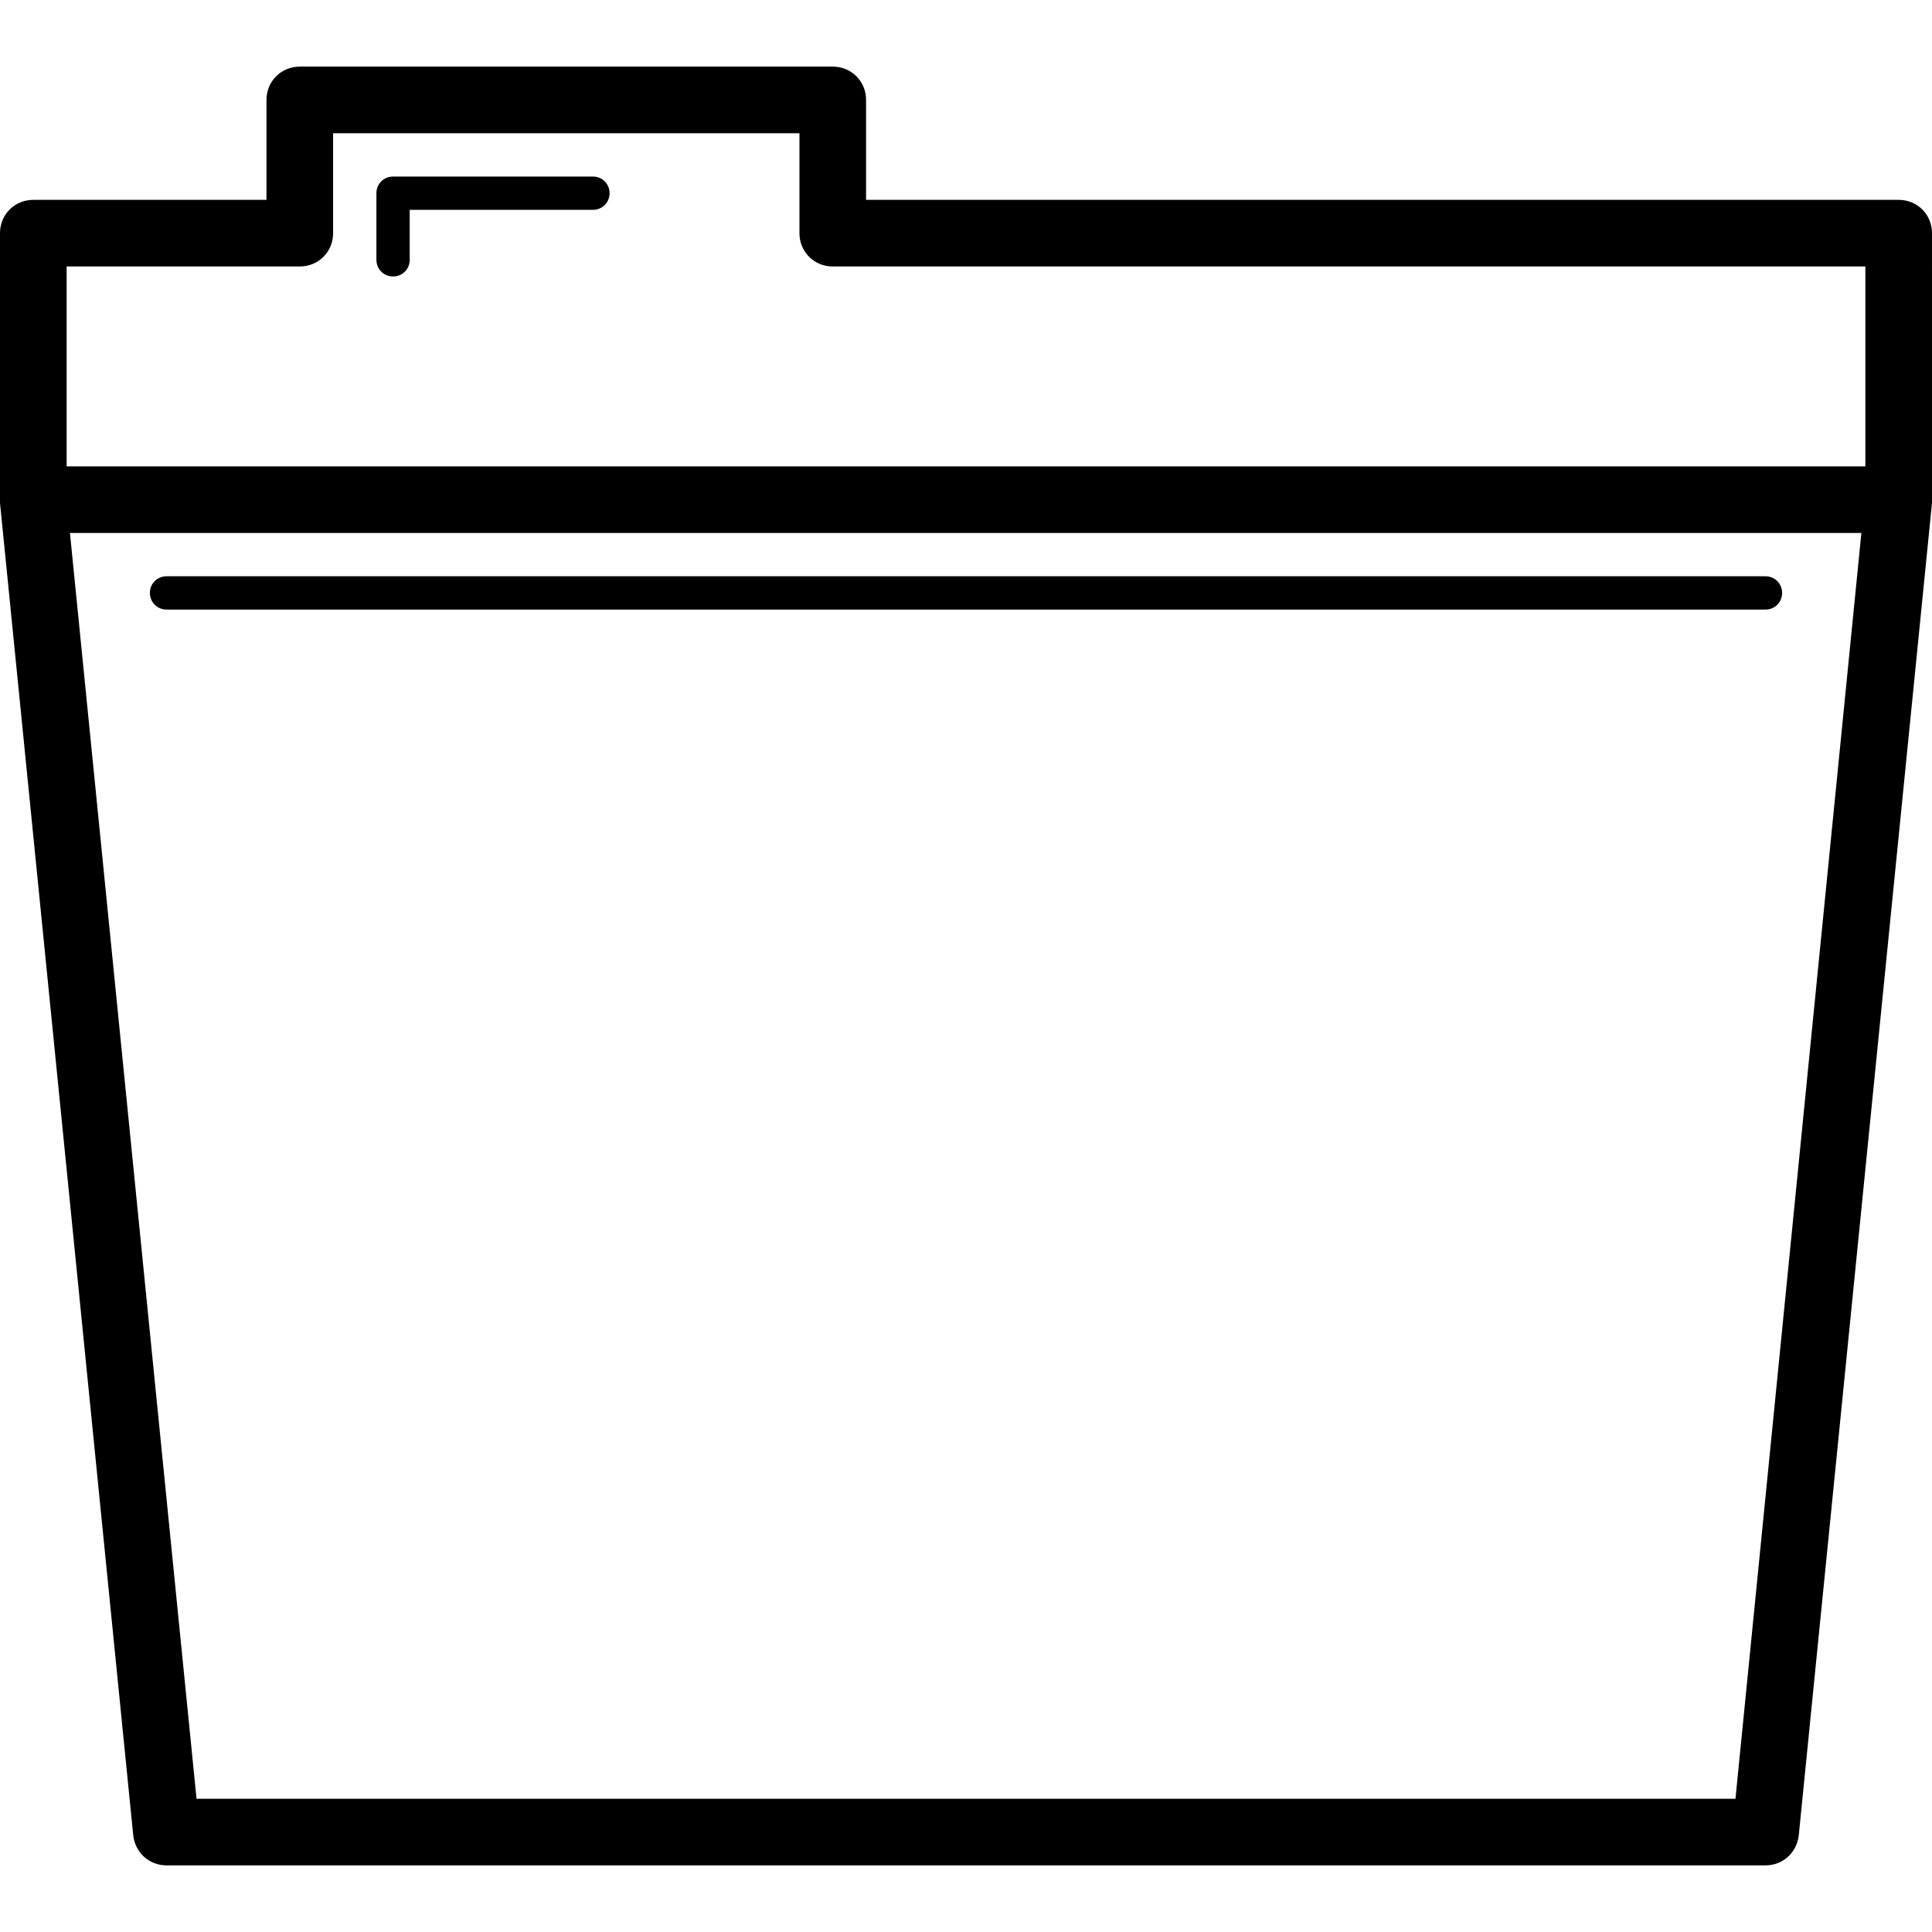
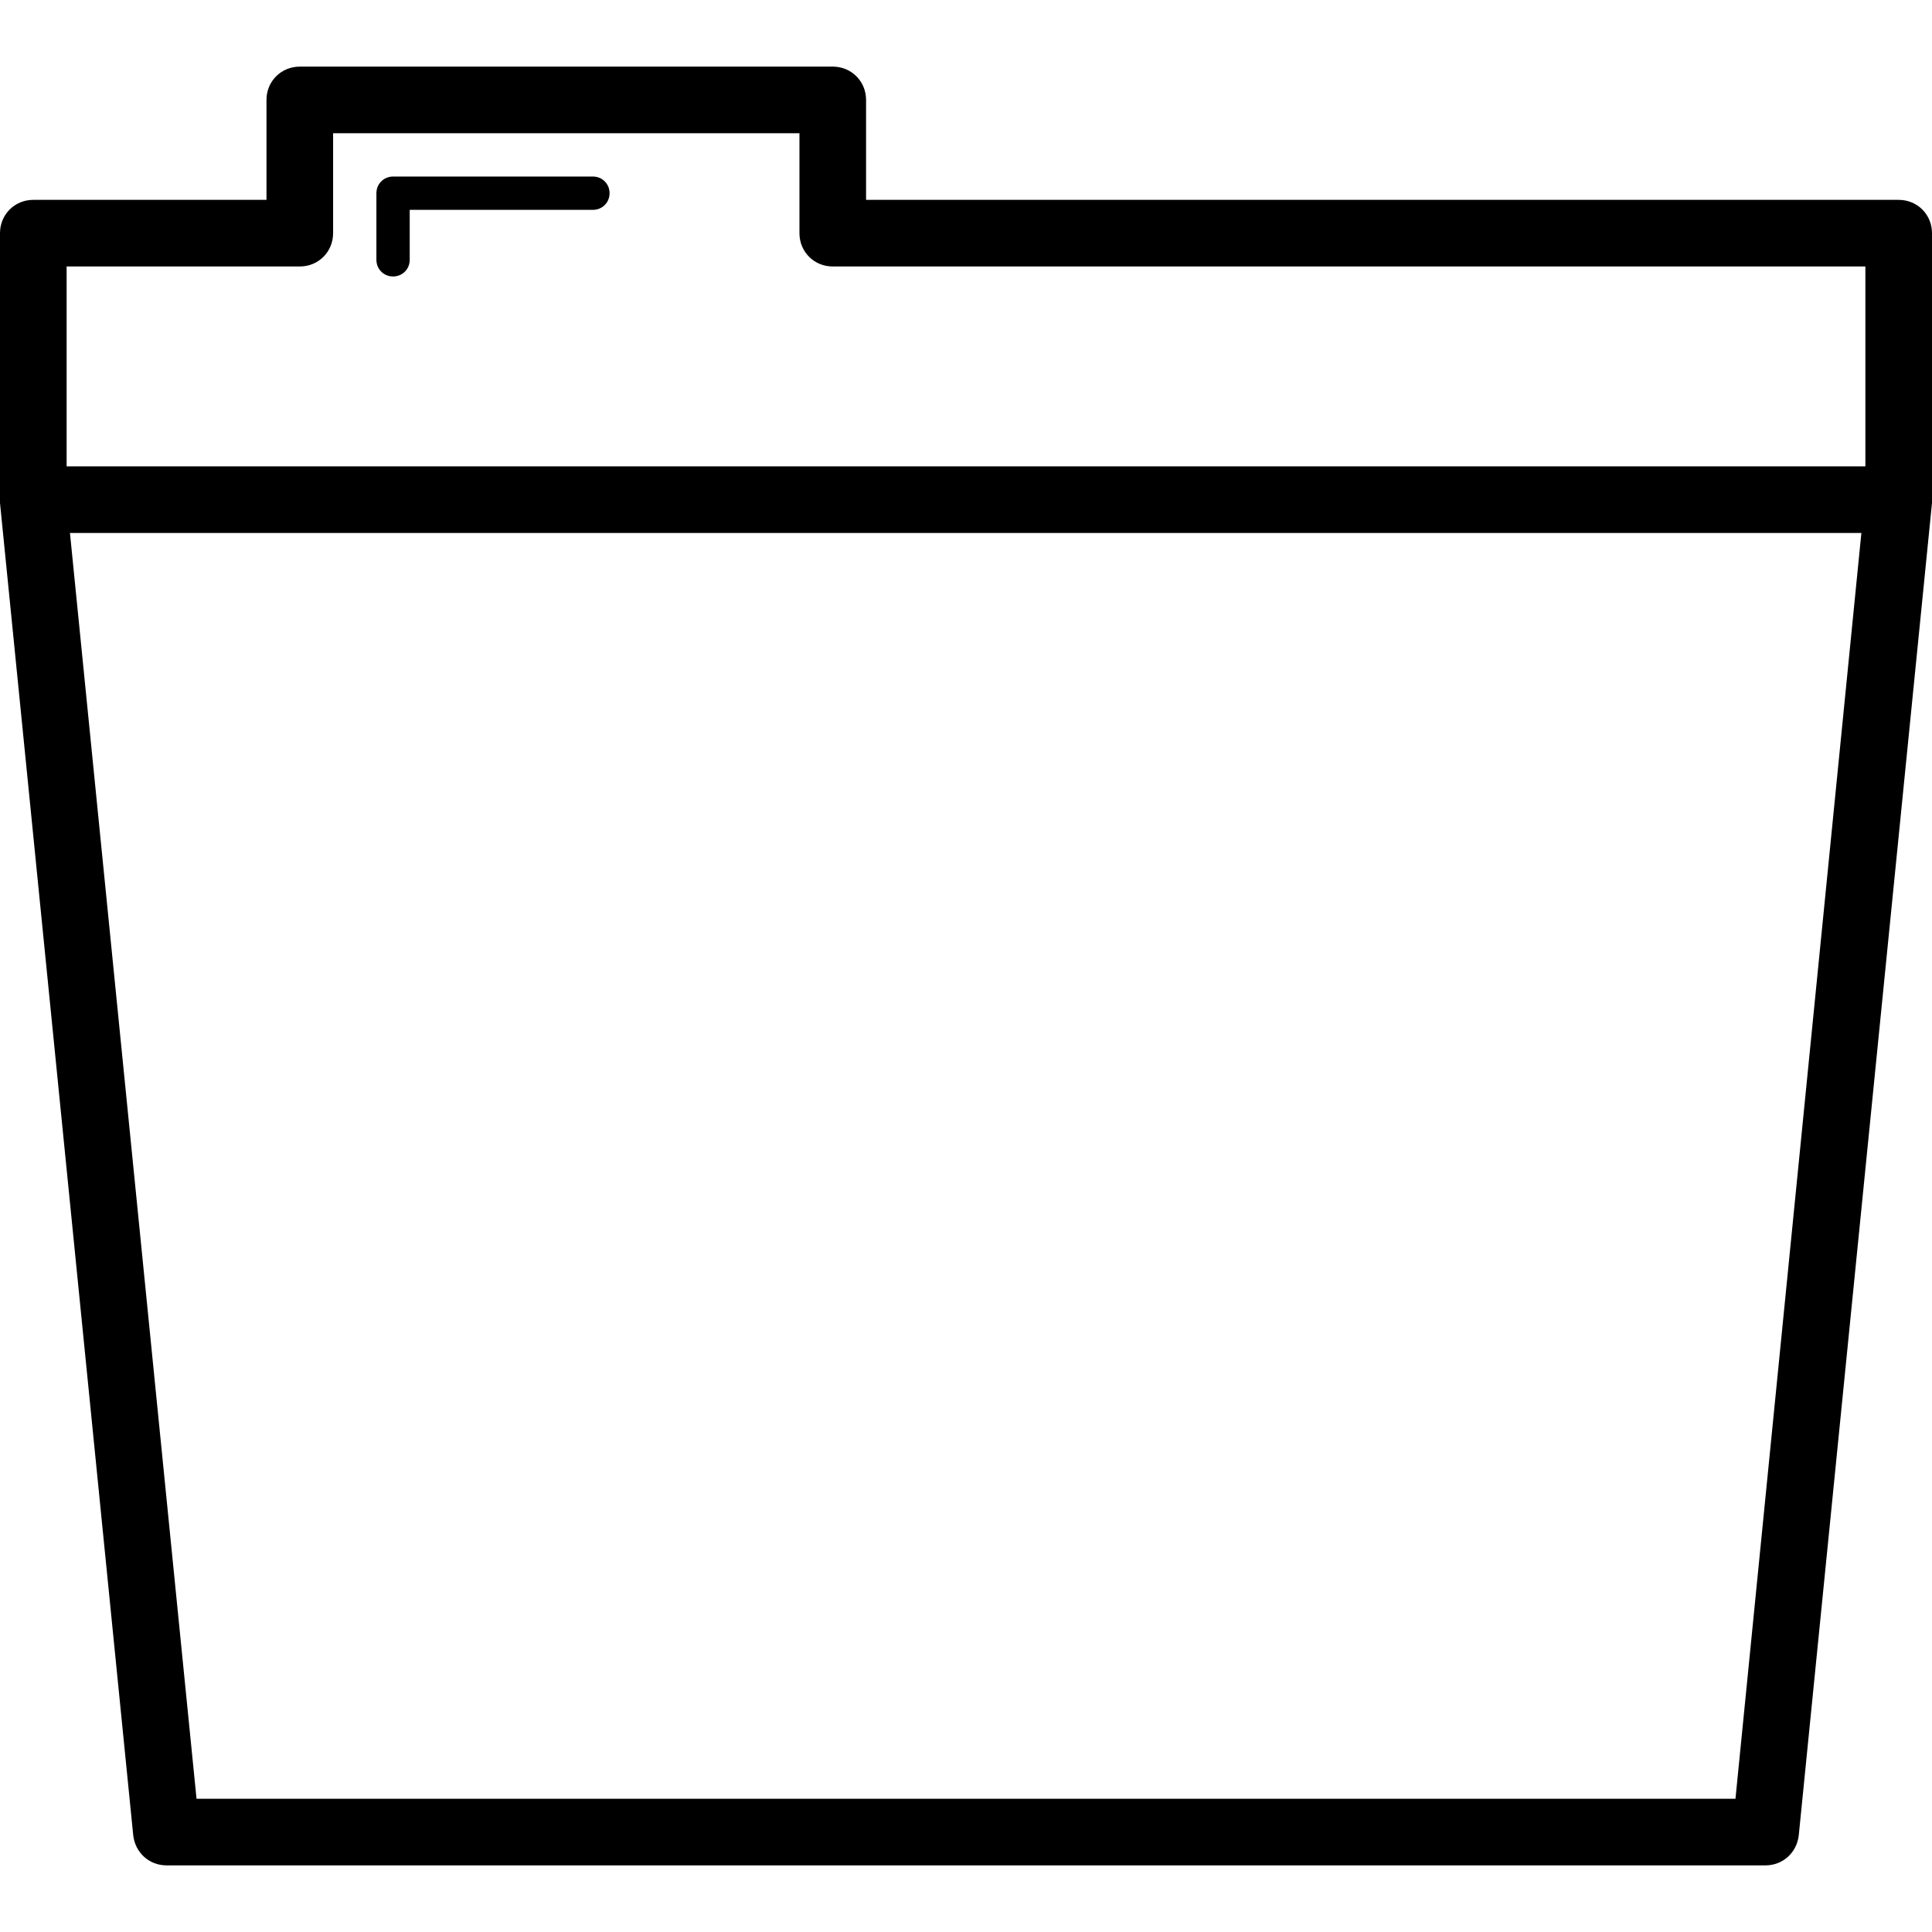
<svg xmlns="http://www.w3.org/2000/svg" version="1.1" id="Capa_1" x="0px" y="0px" viewBox="0 0 591.6 591.6" style="enable-background:new 0 0 591.6 591.6;" xml:space="preserve">
  <g>
    <g>
      <path d="M591.6,71.4c0-5.712-4.488-10.2-10.2-10.2H265.2V30.6c0-5.712-4.488-10.2-10.2-10.2H91.8c-5.712,0-10.2,4.488-10.2,10.2    v30.6H10.2C4.488,61.2,0,65.688,0,71.4V153l0,0c0,0.408,0,0.612,0,1.02l40.8,408c0.612,5.304,4.896,9.18,10.2,9.18h489.6    c5.304,0,9.588-3.876,10.2-9.18l40.8-408c0-0.408,0-0.612,0-1.02l0,0V71.4z M91.8,81.6c5.712,0,10.2-4.488,10.2-10.2V40.8h142.8    v30.6c0,5.712,4.488,10.2,10.2,10.2h316.2v61.2H20.4V81.6H91.8z M531.42,550.8H60.18L21.42,163.2h548.556L531.42,550.8z" />
-       <path d="M51,186.66h489.6c2.856,0,5.1-2.244,5.1-5.1s-2.244-5.1-5.1-5.1H51c-2.856,0-5.1,2.244-5.1,5.1S48.144,186.66,51,186.66z" />
      <path d="M120.36,84.66c2.856,0,5.1-2.244,5.1-5.1v-15.3h56.1c2.856,0,5.1-2.244,5.1-5.1s-2.244-5.1-5.1-5.1h-61.2    c-2.856,0-5.1,2.244-5.1,5.1v20.4C115.26,82.416,117.504,84.66,120.36,84.66z" />
    </g>
  </g>
  <g>
</g>
  <g>
</g>
  <g>
</g>
  <g>
</g>
  <g>
</g>
  <g>
</g>
  <g>
</g>
  <g>
</g>
  <g>
</g>
  <g>
</g>
  <g>
</g>
  <g>
</g>
  <g>
</g>
  <g>
</g>
  <g>
</g>
</svg>